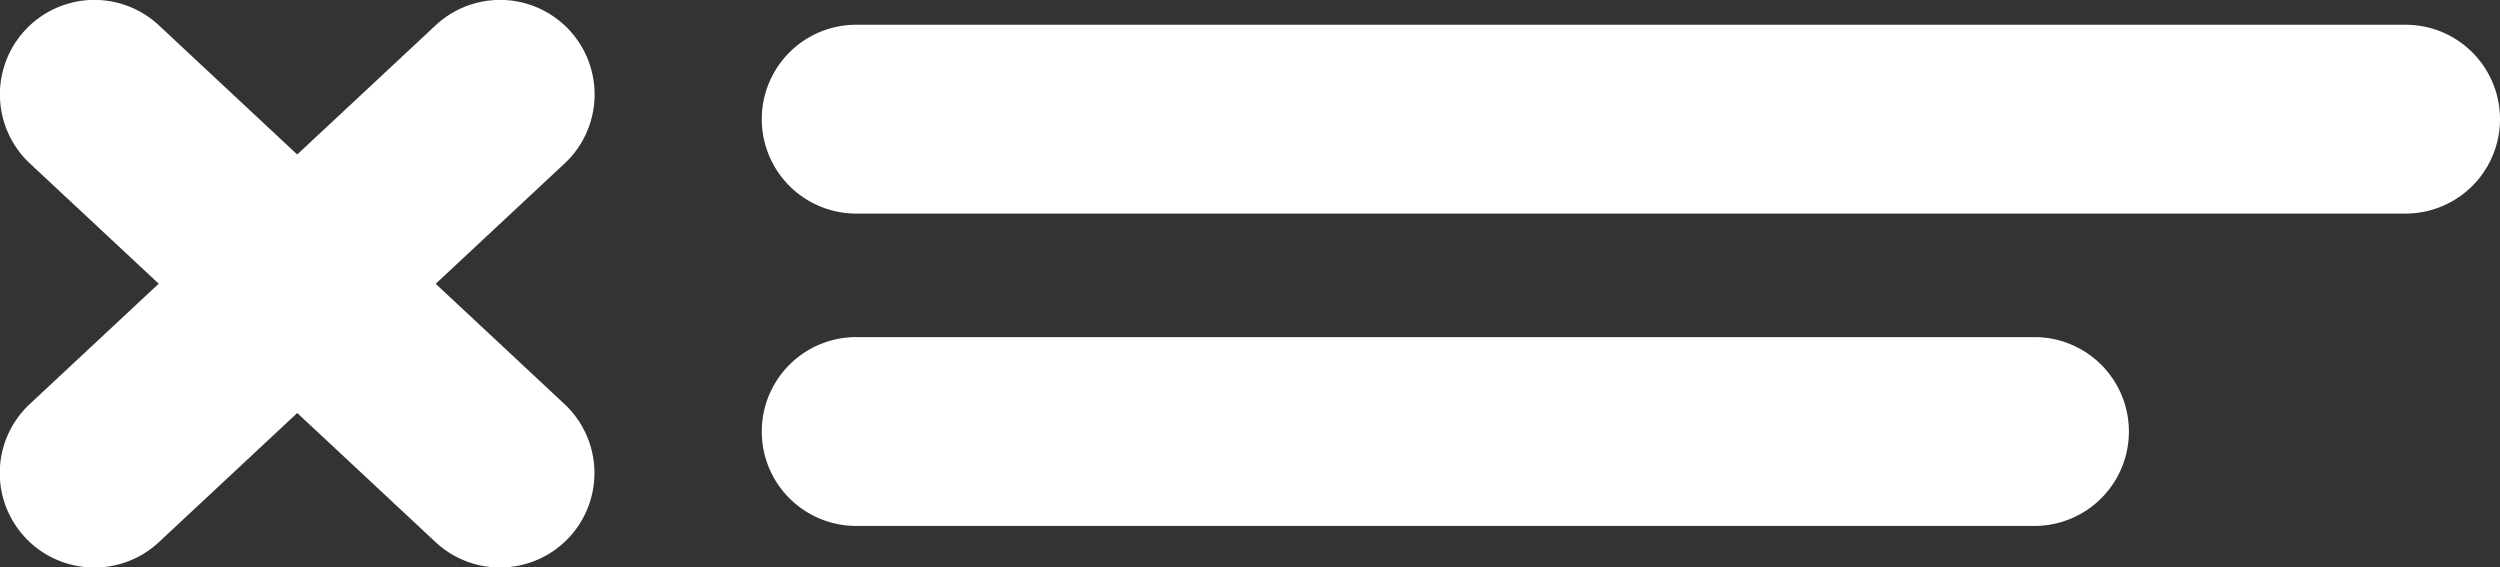
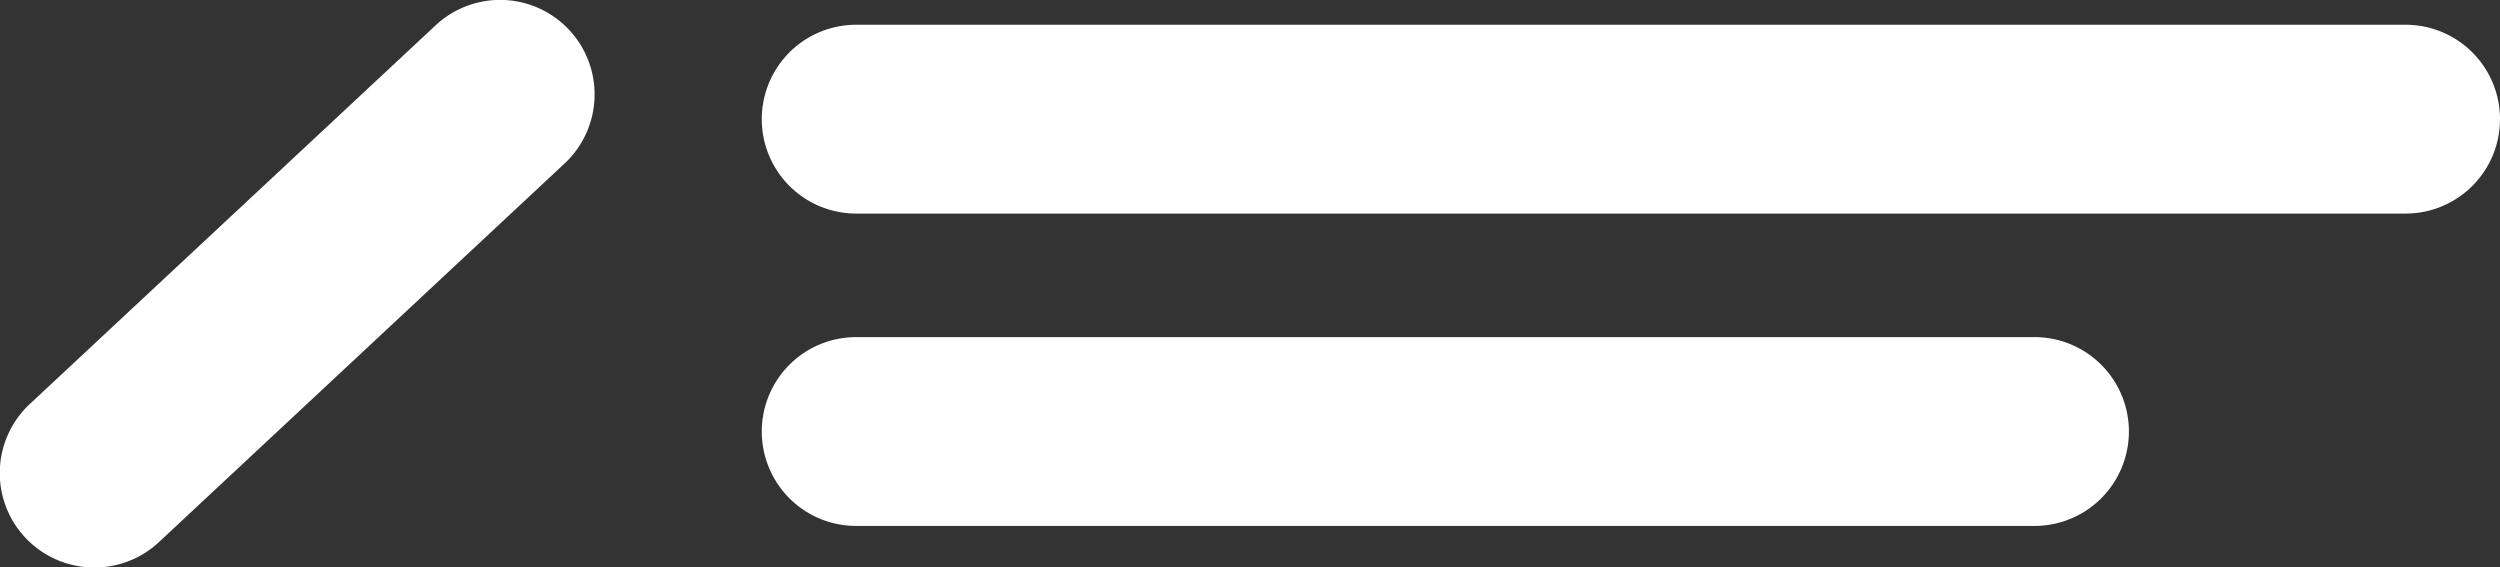
<svg xmlns="http://www.w3.org/2000/svg" viewBox="0 0 251.55 57.1">
  <rect x="0" y="0" width="251.55" height="57.1" fill="#333333" stroke="none" />
  <defs>
    <style>.cls-1{fill:#fff;}</style>
  </defs>
  <title>2_error</title>
  <g id="Слой_2" data-name="Слой 2">
    <g id="Слой_1-2" data-name="Слой 1">
      <path class="cls-1" d="M242.05,21.49H86.15a9.5,9.5,0,0,1,0-19h155.9a9.5,9.5,0,1,1,0,19Z" />
      <path class="cls-1" d="M204.71,52.92H86.15a9.5,9.5,0,0,1,0-19H204.71a9.5,9.5,0,0,1,0,19Z" />
      <path class="cls-1" d="M9.5,57.1A9.5,9.5,0,0,1,3,40.65L43.82,2.56a9.5,9.5,0,1,1,13,13.88L16,54.54A9.47,9.47,0,0,1,9.5,57.1Z" />
-       <path class="cls-1" d="M50.3,57.1a9.47,9.47,0,0,1-6.48-2.56L3,16.44A9.49,9.49,0,0,1,16,2.56L56.79,40.65A9.5,9.5,0,0,1,50.3,57.1Z" />
    </g>
  </g>
</svg>